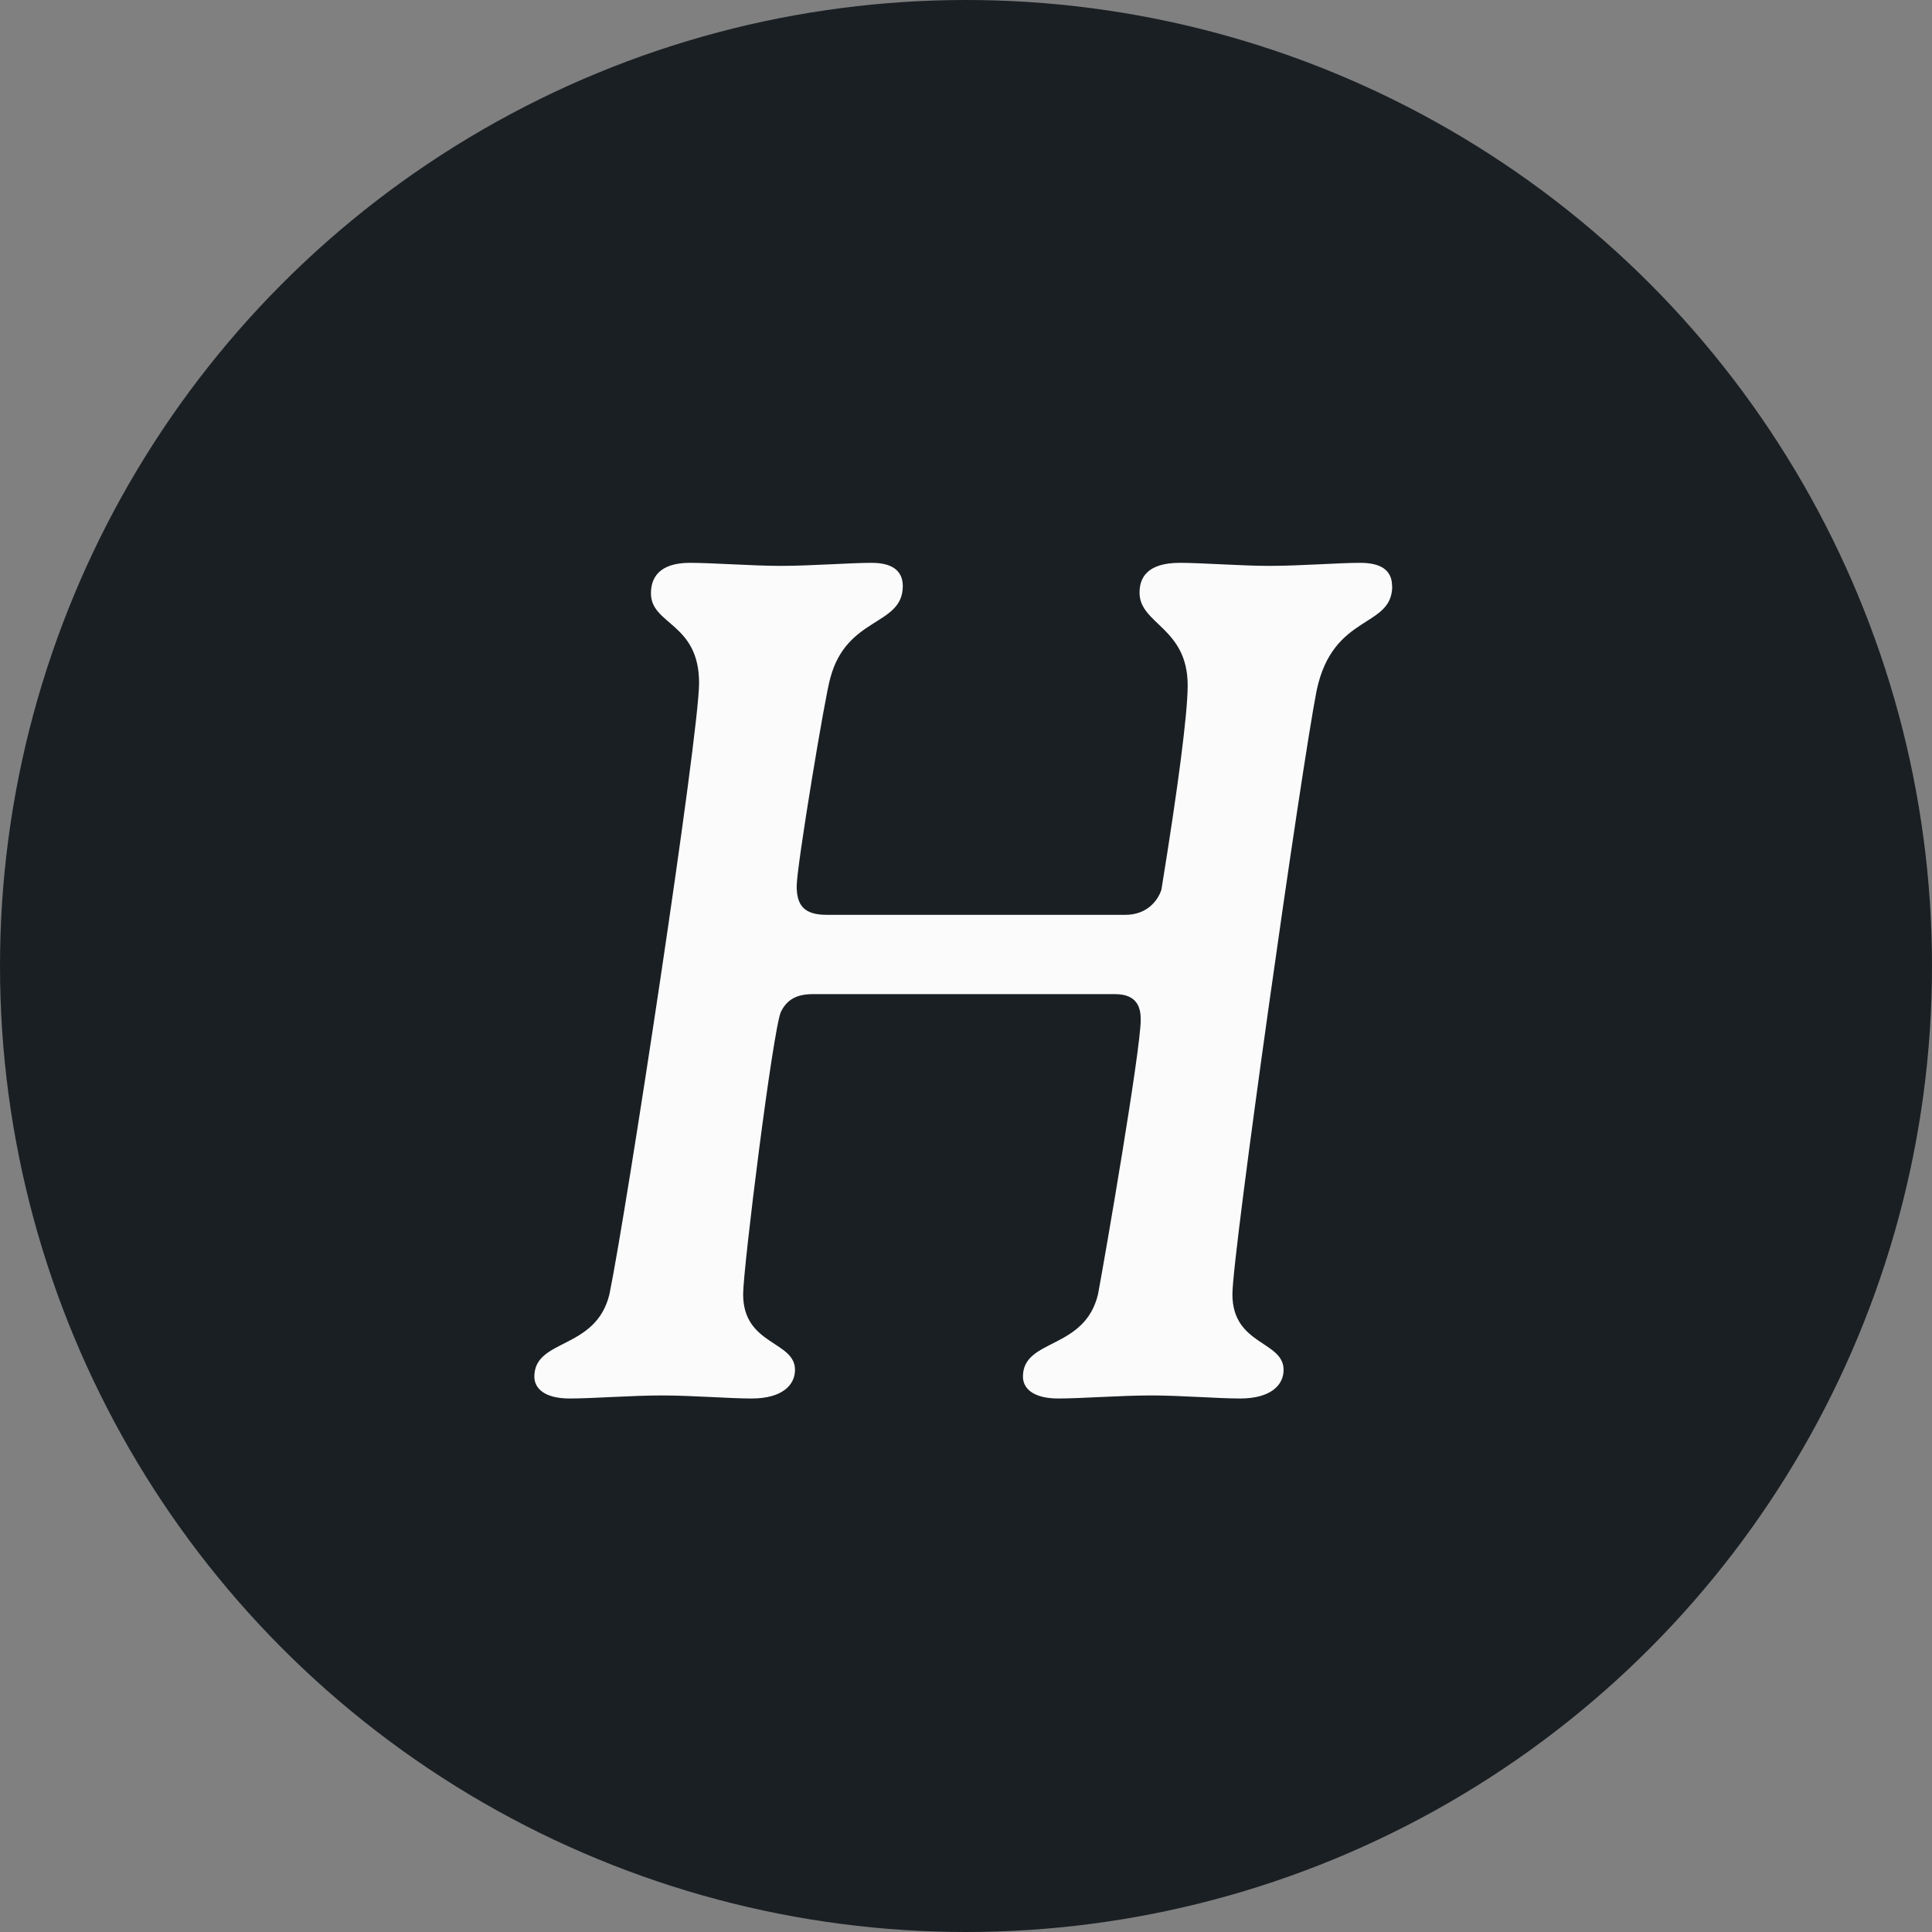
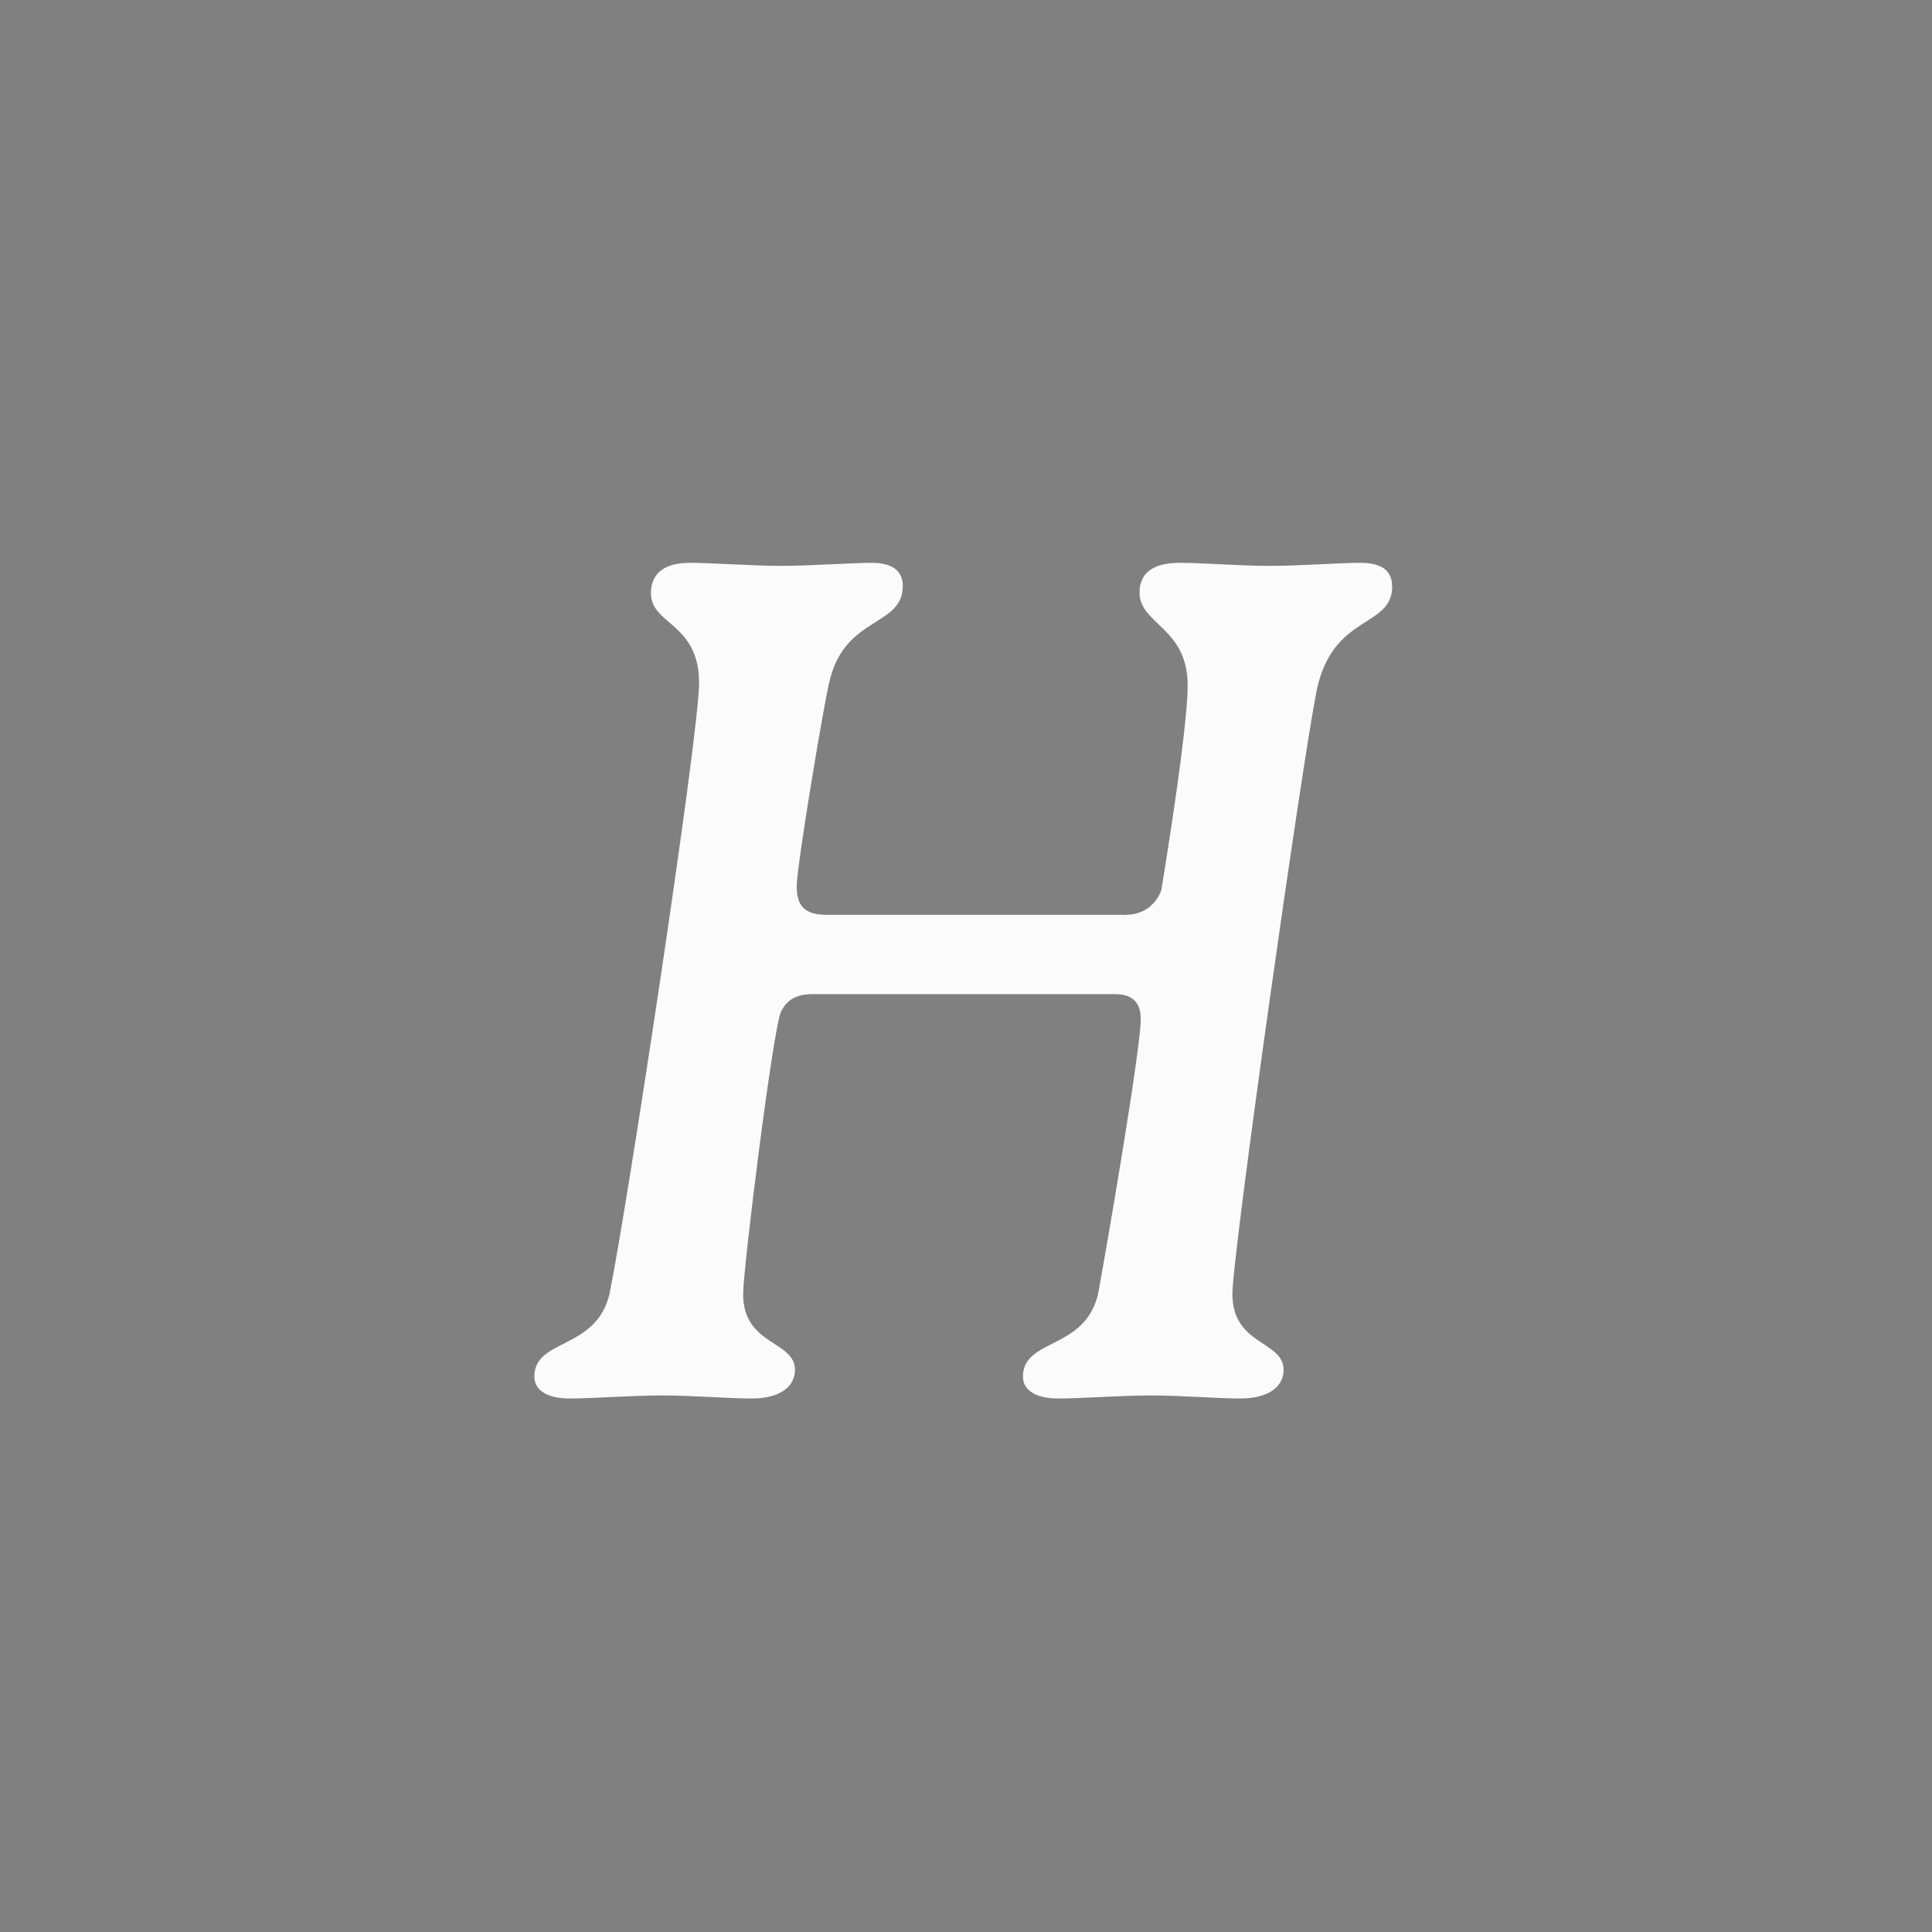
<svg xmlns="http://www.w3.org/2000/svg" id="Layer_2" data-name="Layer 2" viewBox="0 0 114 114">
  <rect x="0" y="0" width="114" height="114" fill="#808080" stroke="none" />
  <g id="Layer_1-2" data-name="Layer 1">
-     <circle cx="57" cy="57" r="57" style="fill: #1a1f23;" />
    <path d="M82.15,34.58c0,2.52-3.49,1.58-4.46,6.16-.9,4.57-4.97,33.22-4.97,35.63,0,3.02,3.02,2.74,3.02,4.46,0,.9-.76,1.69-2.56,1.69-1.33,0-3.53-.18-5.22-.18-1.87,0-4.14.18-5.51.18-1.51,0-2.09-.61-2.09-1.29,0-2.27,3.64-1.55,4.43-4.86.43-2.3,2.52-14.43,2.52-16.2,0-.58-.11-1.51-1.51-1.51h-17.85c-1.12,0-1.58.47-1.87,1.04-.47,1.04-2.23,15.12-2.23,16.67,0,3.02,3.06,2.74,3.06,4.46,0,.9-.76,1.69-2.56,1.69-1.33,0-3.49-.18-5.29-.18s-4.1.18-5.44.18c-1.51,0-2.09-.61-2.09-1.29,0-2.27,3.63-1.55,4.43-4.86,1.01-4.9,5.29-33.01,5.29-36.07,0-3.56-2.84-3.42-2.84-5.29,0-.83.4-1.8,2.3-1.8,1.33,0,3.71.18,5.36.18,1.76,0,4.1-.18,5.36-.18,1.44,0,1.84.65,1.84,1.37,0,2.38-3.31,1.76-4.28,5.44-.29.94-1.98,11.09-1.98,12.27,0,1.12.43,1.69,1.76,1.69h17.64c1.26,0,1.91-.83,2.12-1.48.97-5.97,1.55-10.37,1.55-12.06,0-3.42-2.84-3.6-2.84-5.47,0-.83.4-1.76,2.38-1.76,1.3,0,3.6.18,5.29.18,1.8,0,4.07-.18,5.36-.18,1.48,0,1.87.65,1.87,1.37Z" style="fill: #fbfbfb;" />
  </g>
</svg>